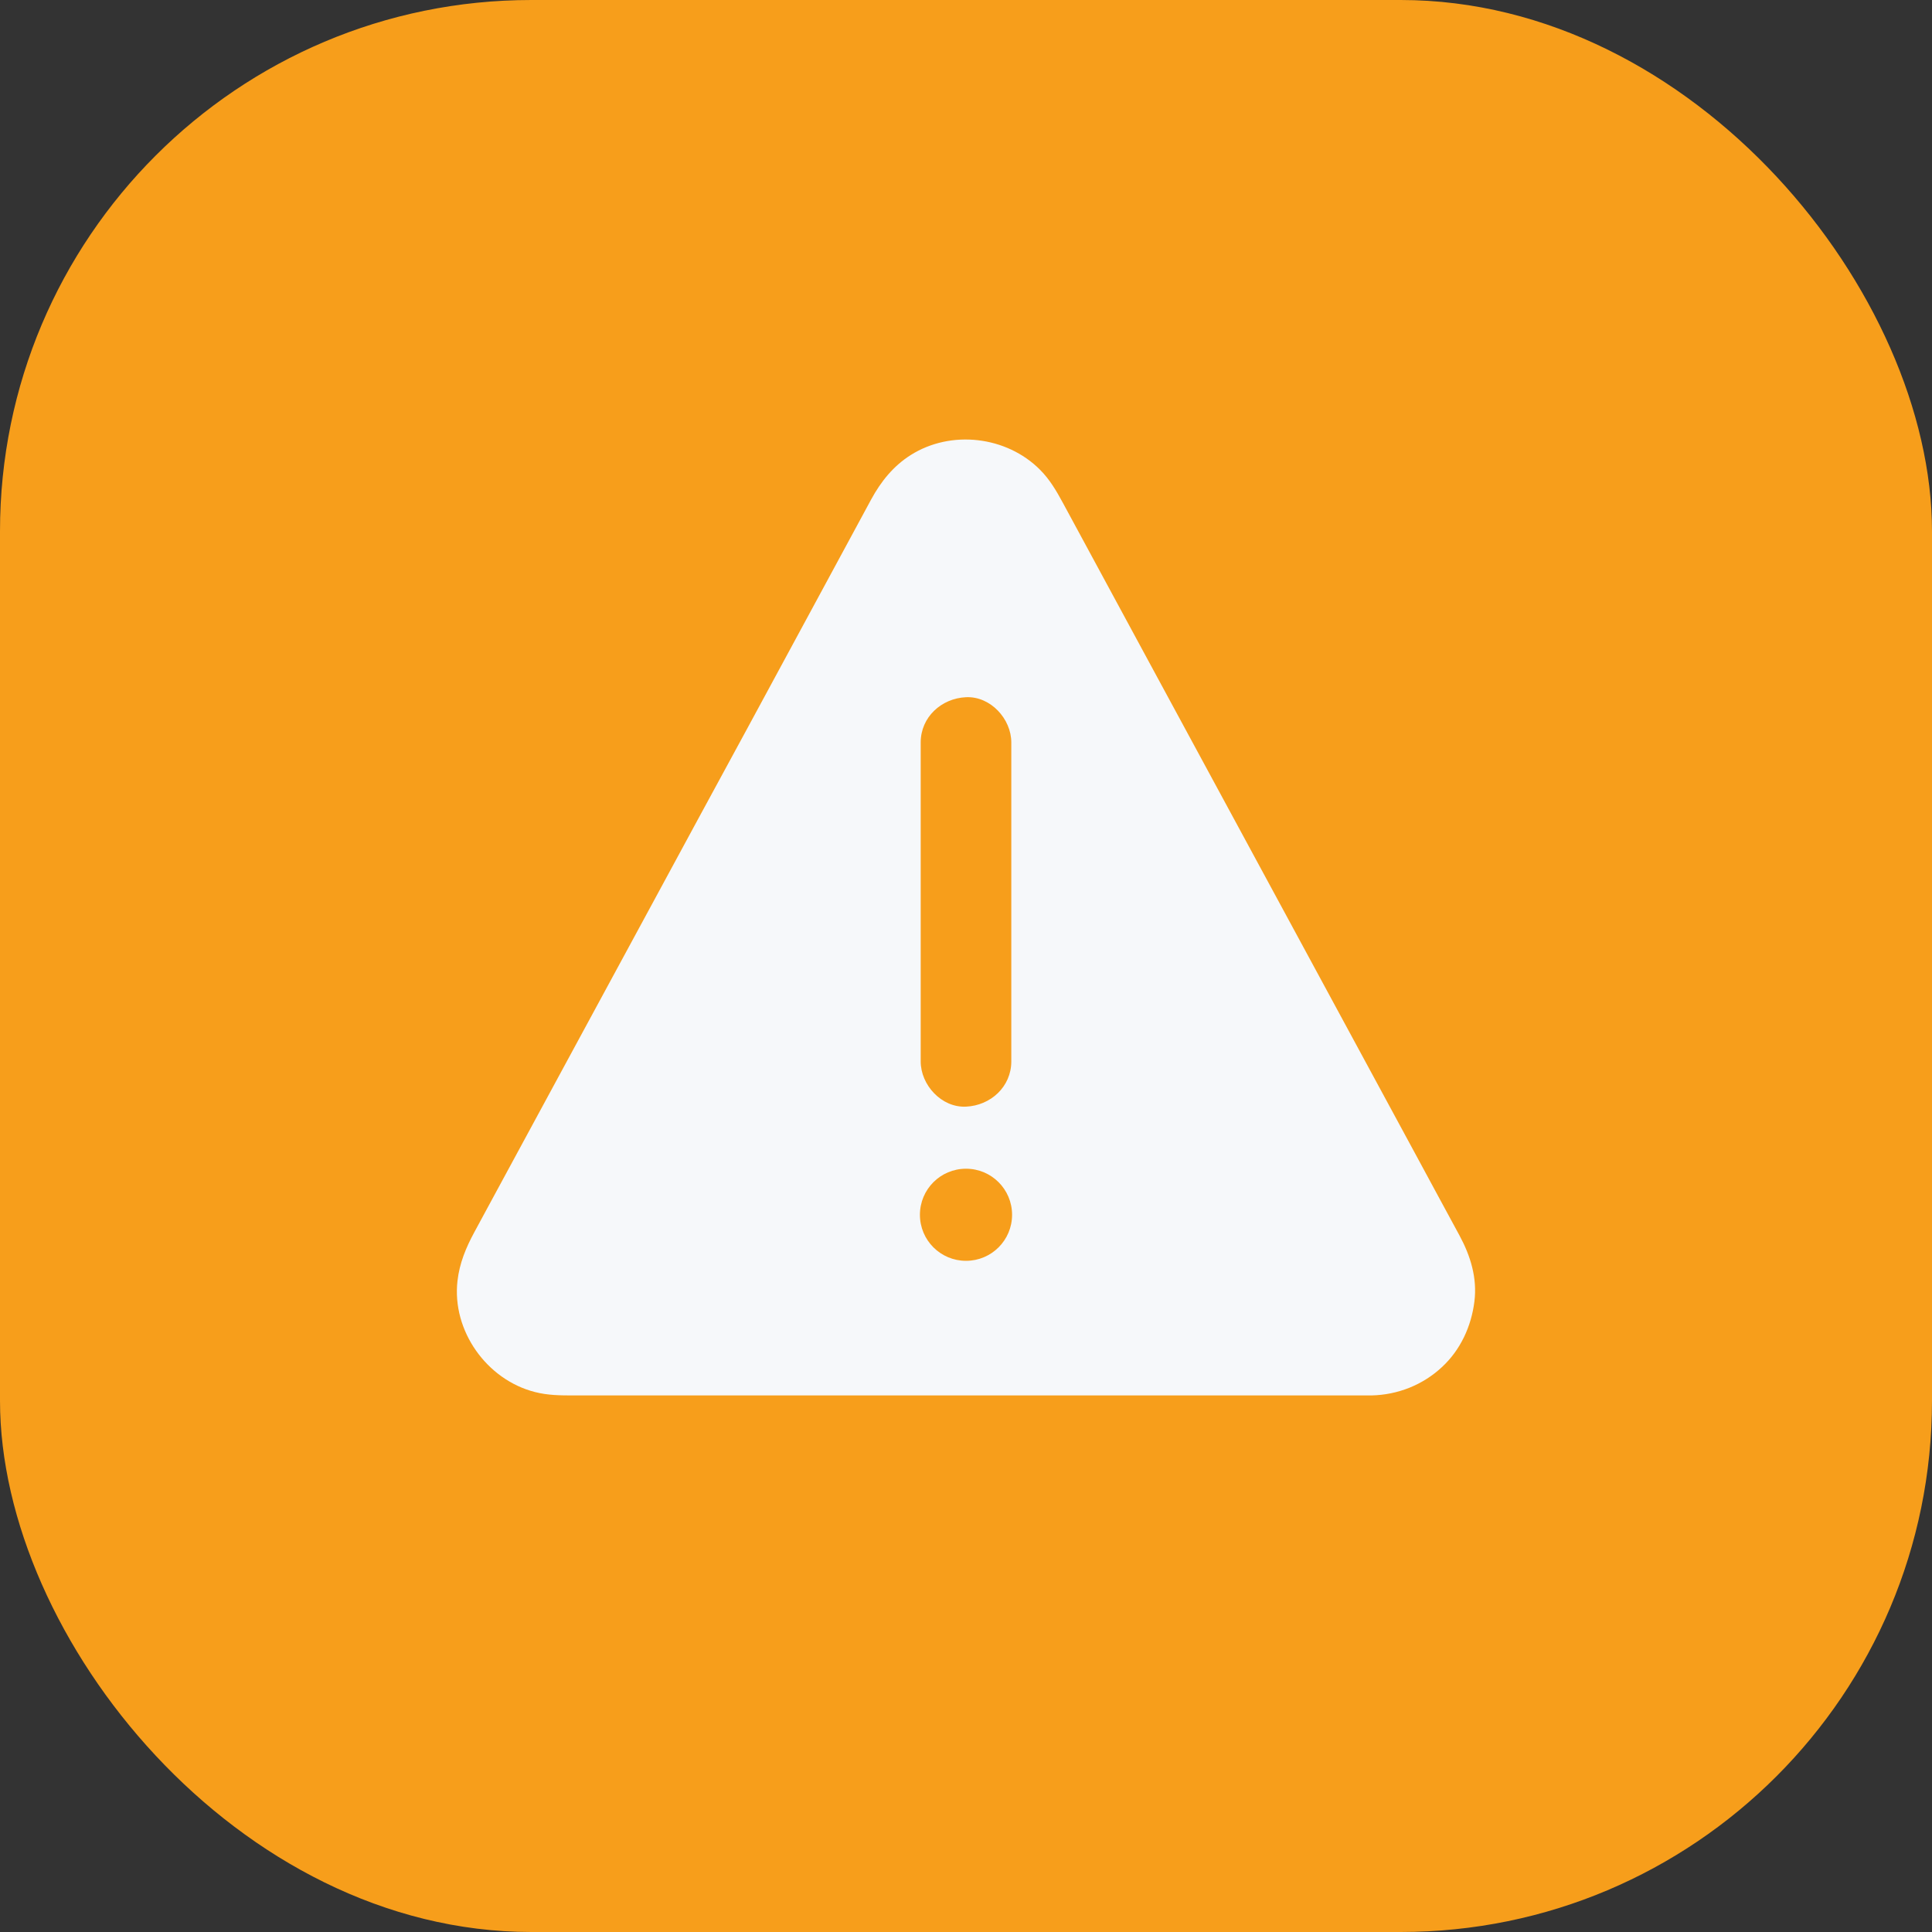
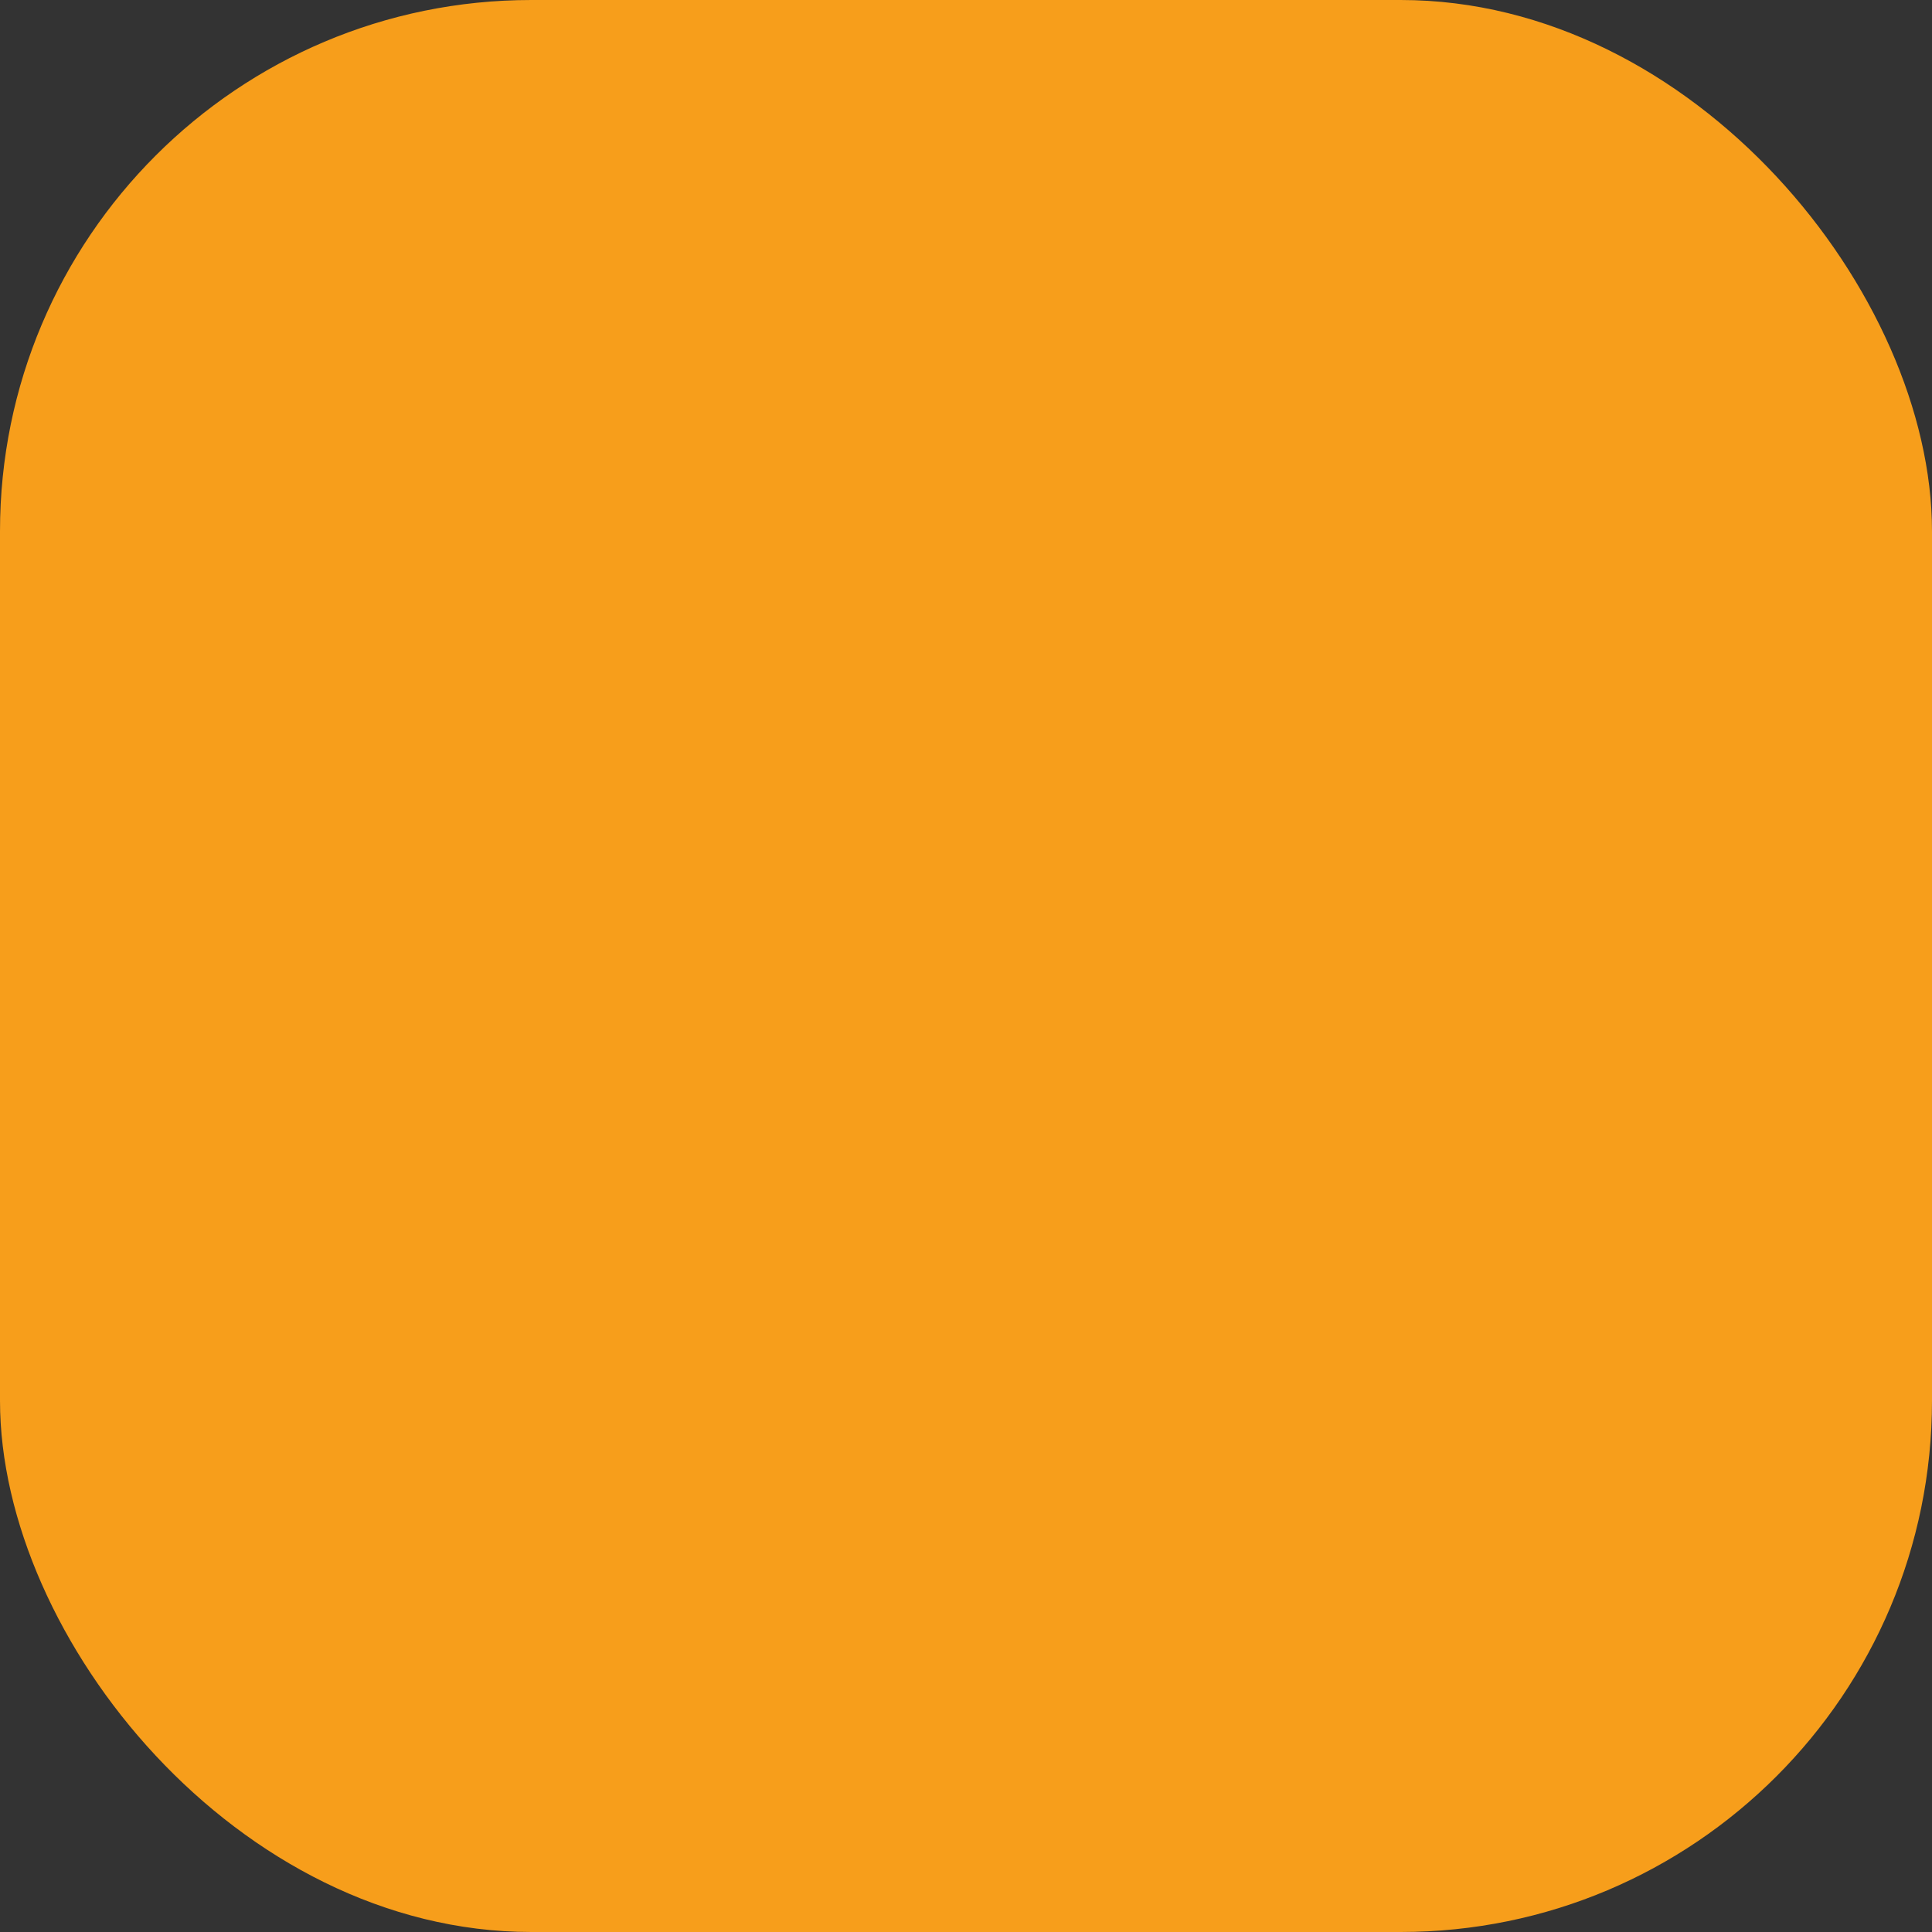
<svg xmlns="http://www.w3.org/2000/svg" width="40" height="40" viewBox="0 0 40 40" fill="none">
  <rect x="0" y="0" width="40" height="40" fill="#333333" stroke="none" />
  <rect width="40" height="40" rx="11" fill="#F79E1B" />
-   <path d="M30.216 25.577C29.921 25.031 29.623 24.485 29.328 23.936C28.777 22.919 28.227 21.902 27.676 20.885C27.015 19.666 26.356 18.445 25.695 17.226C25.058 16.05 24.423 14.876 23.785 13.699C23.316 12.834 22.85 11.969 22.381 11.104C22.255 10.87 22.128 10.636 22.002 10.404C21.87 10.16 21.732 9.925 21.533 9.726C20.839 9.028 19.688 8.894 18.854 9.422C18.495 9.649 18.238 9.97 18.038 10.338C17.734 10.9 17.429 11.463 17.124 12.028C16.569 13.054 16.013 14.081 15.458 15.107C14.79 16.333 14.127 17.561 13.461 18.79C12.831 19.954 12.2 21.117 11.569 22.282C11.108 23.135 10.646 23.986 10.184 24.839C10.062 25.064 9.941 25.289 9.819 25.514C9.648 25.83 9.514 26.151 9.472 26.517C9.352 27.55 10.077 28.568 11.077 28.821C11.342 28.889 11.602 28.891 11.87 28.891H28.369C28.377 28.891 28.386 28.891 28.395 28.891C28.939 28.879 29.455 28.675 29.853 28.305C30.238 27.949 30.462 27.461 30.526 26.946C30.587 26.461 30.446 26.001 30.216 25.577ZM19.062 15.372C19.062 14.847 19.491 14.458 20 14.435C20.506 14.411 20.938 14.883 20.938 15.372V21.975C20.938 22.5 20.509 22.889 20 22.912C19.494 22.936 19.062 22.465 19.062 21.975V15.372ZM20 26.104C19.473 26.104 19.046 25.678 19.046 25.151C19.046 24.623 19.473 24.197 20 24.197C20.527 24.197 20.954 24.623 20.954 25.151C20.954 25.678 20.527 26.104 20 26.104Z" fill="#F6F8FA" />
</svg>